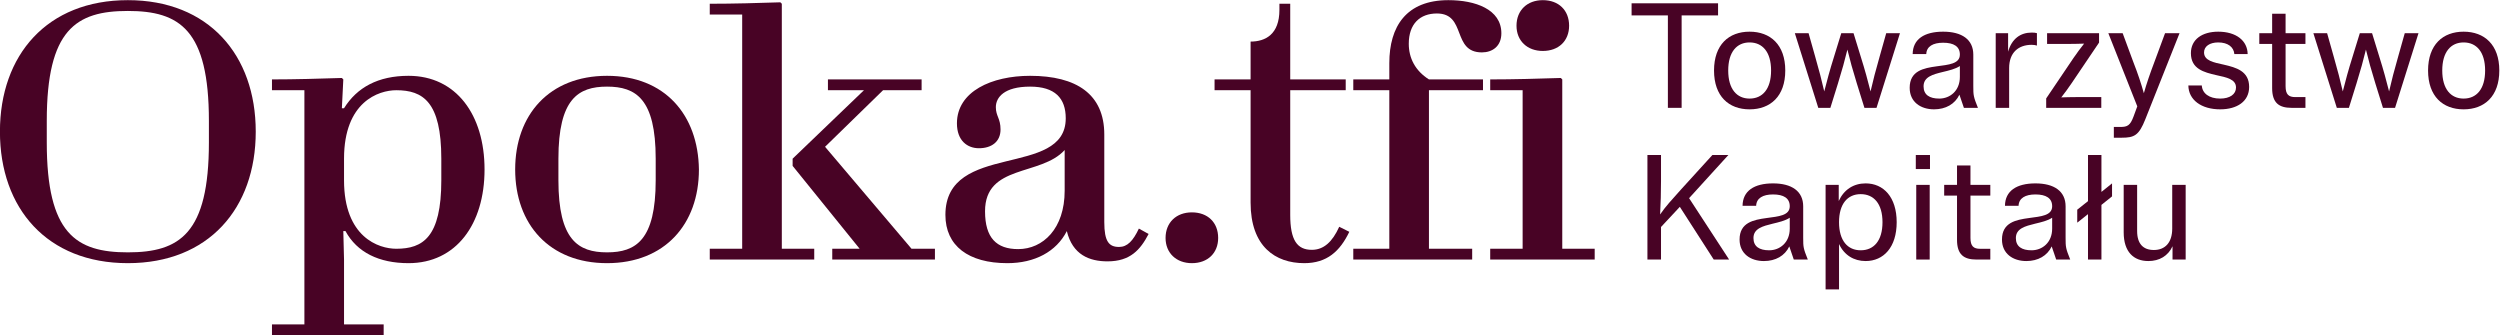
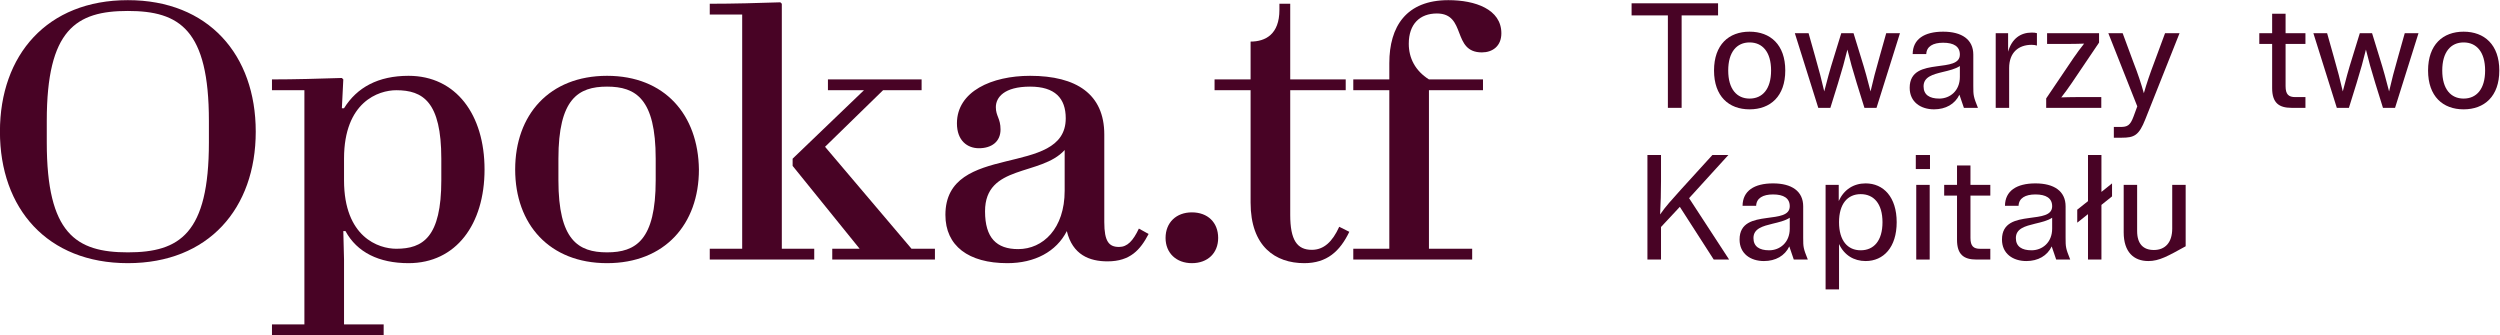
<svg xmlns="http://www.w3.org/2000/svg" version="1.1" id="svg2" width="774.274" height="103.801" viewBox="0 0 774.274 103.801">
  <defs id="defs6">
    <clipPath clipPathUnits="userSpaceOnUse" id="clipPath18">
      <path d="M 0,200.171 H 703.915 V 0 H 0 Z" id="path16" />
    </clipPath>
  </defs>
  <g id="g10" transform="matrix(1.333,0,0,-1.333,-82.626,185.245)">
    <g id="g12">
      <g id="g14" clip-path="url(#clipPath18)">
        <g id="g20" transform="translate(72.852,110.891)">
          <path d="m 0,0 v -5.022 c 0,-21.179 6.78,-25.532 18.835,-25.532 12.054,0 18.834,4.353 18.834,25.532 V 0 c 0,21.179 -6.78,25.532 -18.834,25.532 C 6.78,25.532 0,21.179 0,0 m 48.552,-2.511 c 0,-17.83 -10.967,-30.554 -29.717,-30.554 -18.752,0 -29.717,12.724 -29.717,30.554 0,17.83 10.965,30.554 29.717,30.554 18.75,0 29.717,-12.724 29.717,-30.554" style="fill:#480325;fill-opacity:1;fill-rule:nonzero;stroke:none" id="path22" />
        </g>
        <g id="g24" transform="translate(154.055,118.006)">
          <path d="m 0,0 c -4.102,0 -12.138,-2.679 -12.138,-15.905 v -5.023 c 0,-13.226 8.036,-15.905 12.138,-15.905 6.194,0 10.464,2.679 10.464,15.905 v 5.023 C 10.464,-2.679 6.194,0 0,0 m -12.306,2.511 -0.334,-6.697 h 0.502 c 3.014,4.855 7.953,7.534 14.985,7.534 11.049,0 17.662,-9.04 17.662,-21.765 0,-12.723 -6.613,-21.764 -17.662,-21.764 -6.865,0 -11.971,2.512 -14.65,7.451 h -0.503 l 0.168,-6.614 v -15.068 h 9.208 v -2.511 h -25.95 v 2.511 h 7.534 V 0 h -7.534 v 2.511 c 5.358,0 10.967,0.168 16.24,0.335 z" style="fill:#480325;fill-opacity:1;fill-rule:nonzero;stroke:none" id="path26" />
        </g>
        <g id="g28" transform="translate(191.727,102.101)">
          <path d="m 0,0 v -5.022 c 0,-13.896 4.604,-16.742 11.301,-16.742 6.697,0 11.301,2.846 11.301,16.742 V 0 c 0,13.896 -4.604,16.742 -11.301,16.742 C 4.604,16.742 0,13.896 0,0 m 32.646,-2.511 c 0,-12.724 -7.951,-21.764 -21.345,-21.764 -13.393,0 -21.346,9.04 -21.346,21.764 0,12.724 7.953,21.764 21.346,21.764 13.394,0 21.178,-9.04 21.345,-21.764" style="fill:#480325;fill-opacity:1;fill-rule:nonzero;stroke:none" id="path30" />
        </g>
        <g id="g32" transform="translate(261.714,81.174)">
          <path d="m 0,0 -15.57,19.253 v 1.674 L 1.004,36.833 h -8.371 v 2.511 H 14.397 V 36.833 H 5.44 L -8.037,23.69 12.054,0 h 5.44 V -2.511 H -6.362 V 0 Z M -34.824,-2.511 V 0 h 7.534 v 54.412 h -7.534 v 2.511 c 5.525,0 11.218,0.167 16.408,0.334 l 0.334,-0.334 V 0 h 7.534 v -2.511 z" style="fill:#480325;fill-opacity:1;fill-rule:nonzero;stroke:none" id="path34" />
        </g>
        <g id="g36" transform="translate(309.349,104.11)">
          <path d="m 0,0 c -5.525,-6.111 -18.5,-3.265 -18.5,-14.23 0,-6.195 2.679,-8.79 7.701,-8.79 5.776,0 10.799,4.771 10.799,13.561 z m 0.502,-18.834 c -2.428,-4.772 -7.45,-7.451 -13.813,-7.451 -9.04,0 -14.397,4.018 -14.397,11.217 0,17.161 27.959,8.455 27.959,22.435 0,4.687 -2.511,7.366 -8.287,7.366 -6.027,0 -7.952,-2.511 -7.952,-4.772 0,-2.092 1.088,-2.594 1.088,-5.19 0,-2.846 -2.093,-4.353 -5.023,-4.353 -2.679,0 -5.106,1.758 -5.106,5.776 0,7.451 8.119,11.05 16.993,11.05 10.798,0 17.244,-4.269 17.244,-13.644 v -20.342 c 0,-4.52 1.088,-5.776 3.433,-5.776 1.924,0 3.263,1.423 4.603,4.269 l 2.26,-1.255 c -1.925,-3.683 -4.27,-6.362 -9.543,-6.362 -4.186,0 -8.119,1.507 -9.459,7.032" style="fill:#480325;fill-opacity:1;fill-rule:nonzero;stroke:none" id="path38" />
        </g>
        <g id="g40" transform="translate(332.792,83.685)">
          <path d="M 0,0 C 0,3.6 2.512,5.943 6.111,5.943 9.794,5.943 12.222,3.6 12.222,0 12.222,-3.516 9.794,-5.859 6.111,-5.859 2.512,-5.859 0,-3.516 0,0" style="fill:#480325;fill-opacity:1;fill-rule:nonzero;stroke:none" id="path42" />
        </g>
        <g id="g44" transform="translate(352.548,118.006)">
          <path d="M 0,0 H -8.371 V 2.511 H 0 v 8.79 c 3.433,0 6.697,1.674 6.697,7.366 V 20.09 H 9.209 V 2.511 H 22.1 V 0 H 9.209 v -28.964 c 0,-5.859 1.59,-8.119 5.021,-8.119 2.764,0 4.772,1.841 6.364,5.357 l 2.343,-1.172 c -2.177,-4.52 -5.19,-7.283 -10.464,-7.283 C 5.776,-40.181 0,-36.33 0,-26.118 Z" style="fill:#480325;fill-opacity:1;fill-rule:nonzero;stroke:none" id="path46" />
        </g>
        <g id="g48" transform="translate(384.779,81.174)">
          <path d="m 0,0 v 36.833 h -8.371 v 2.511 H 0 v 3.766 c 0,8.539 3.935,14.65 13.728,14.65 6.195,0 12.306,-2.093 12.306,-7.701 0,-3.014 -2.094,-4.437 -4.521,-4.437 -7.032,0 -3.516,9.041 -10.463,9.041 -3.935,0 -6.529,-2.428 -6.529,-7.032 0,-3.348 1.505,-6.278 4.687,-8.287 H 21.765 V 36.833 H 9.208 V 0 H 19.253 V -2.511 H -8.371 V 0 Z" style="fill:#480325;fill-opacity:1;fill-rule:nonzero;stroke:none" id="path50" />
        </g>
        <g id="g52" transform="translate(414.33,132.99)">
-           <path d="M 0,0 C 0,3.6 2.511,5.943 6.11,5.943 9.794,5.943 12.222,3.6 12.222,0 12.222,-3.516 9.794,-5.86 6.11,-5.86 2.511,-5.86 0,-3.516 0,0 m 1.423,-51.816 v 36.832 H -6.11 v 2.511 c 5.524,0 11.216,0.168 16.406,0.335 l 0.336,-0.335 v -39.343 h 7.533 v -2.512 H -6.11 v 2.512 z" style="fill:#480325;fill-opacity:1;fill-rule:nonzero;stroke:none" id="path54" />
-         </g>
+           </g>
        <g id="g56" transform="translate(461.16,138.201)">
          <path d="m 0,0 v -2.811 h -8.466 v -21.478 h -3.193 v 21.478 h -8.432 V 0 Z" style="fill:#480325;fill-opacity:1;fill-rule:nonzero;stroke:none" id="path58" />
        </g>
        <g id="g60" transform="translate(473.479,122.587)">
          <path d="m 0,0 c 0,4.337 -2.013,6.523 -4.996,6.523 -2.95,0 -4.963,-2.186 -4.963,-6.523 0,-4.337 2.013,-6.523 4.963,-6.523 C -2.013,-6.523 0,-4.337 0,0 m -13.255,0 c 0,6.002 3.435,9.021 8.259,9.021 4.822,0 8.293,-3.019 8.293,-9.021 0,-6.003 -3.471,-9.022 -8.293,-9.022 -4.824,0 -8.259,3.019 -8.259,9.022" style="fill:#480325;fill-opacity:1;fill-rule:nonzero;stroke:none" id="path62" />
        </g>
        <g id="g64" transform="translate(482.188,131.261)">
          <path d="m 0,0 1.527,-5.413 c 0.937,-3.261 1.527,-5.552 2.117,-8.119 0.659,2.567 1.249,4.823 2.29,8.119 L 7.6,0 h 2.845 l 1.665,-5.413 c 1.041,-3.296 1.631,-5.552 2.29,-8.119 0.59,2.567 1.18,4.858 2.118,8.119 L 18.043,0 h 3.193 l -5.448,-17.349 h -2.81 l -1.77,5.69 C 10.236,-8.501 9.646,-6.384 9.021,-3.817 8.397,-6.384 7.808,-8.501 6.836,-11.659 l -1.77,-5.69 H 2.256 L -3.191,0 Z" style="fill:#480325;fill-opacity:1;fill-rule:nonzero;stroke:none" id="path66" />
        </g>
        <g id="g68" transform="translate(512.552,116.064)">
          <path d="M 0,0 C 2.498,0 4.788,1.804 4.788,5.031 V 7.564 C 3.747,6.87 2.255,6.523 0.797,6.176 -1.458,5.621 -3.645,5.066 -3.645,2.845 -3.645,0.867 -2.256,0 0,0 M 5.725,-2.151 4.684,0.902 c -1.041,-2.186 -3.192,-3.401 -5.899,-3.401 -3.088,0 -5.656,1.701 -5.656,4.997 0,3.956 3.226,4.581 6.281,4.997 2.776,0.381 5.378,0.555 5.378,2.741 0,1.874 -1.423,2.741 -3.886,2.741 -2.36,0 -3.851,-0.867 -3.922,-2.637 h -3.157 c 0.034,3.47 2.706,5.205 7.079,5.205 4.336,0 7.008,-1.804 7.008,-5.344 V 2.915 c 0,-2.186 0.035,-2.464 1.076,-5.066 z" style="fill:#480325;fill-opacity:1;fill-rule:nonzero;stroke:none" id="path70" />
        </g>
        <g id="g72" transform="translate(528.548,126.959)">
          <path d="m 0,0 c 0.867,3.019 2.88,4.441 5.482,4.441 0.521,0 0.868,-0.034 1.215,-0.138 V 1.423 C 6.35,1.527 5.968,1.596 5.482,1.596 c -3.053,0 -5.24,-1.769 -5.24,-5.412 v -9.23 H -2.88 V 4.303 H 0 Z" style="fill:#480325;fill-opacity:1;fill-rule:nonzero;stroke:none" id="path74" />
        </g>
        <g id="g76" transform="translate(537.605,131.261)">
          <path d="m 0,0 h 12.075 v -2.186 l -6.35,-9.403 c -0.797,-1.145 -1.561,-2.256 -2.428,-3.331 1.075,0.034 2.221,0.069 3.434,0.069 h 5.865 v -2.498 H -0.208 v 2.186 l 6.35,9.403 c 0.797,1.145 1.596,2.256 2.463,3.331 C 7.494,-2.463 6.35,-2.498 5.135,-2.498 H 0 Z" style="fill:#480325;fill-opacity:1;fill-rule:nonzero;stroke:none" id="path78" />
        </g>
        <g id="g80" transform="translate(565.017,131.261)">
          <path d="m 0,0 h 3.365 l -7.946,-19.986 c -1.491,-3.783 -2.567,-4.303 -5.517,-4.303 h -1.804 v 2.498 h 1.527 c 1.665,0 2.289,0.382 3.053,2.429 l 0.867,2.36 L -13.186,0 h 3.331 l 2.463,-6.662 c 1.111,-2.845 1.805,-4.962 2.464,-7.287 0.659,2.325 1.388,4.442 2.463,7.287 z" style="fill:#480325;fill-opacity:1;fill-rule:nonzero;stroke:none" id="path82" />
        </g>
        <g id="g84" transform="translate(576.918,121.511)">
-           <path d="m 0,0 c -2.845,0.659 -5.898,1.422 -5.898,5.101 0,3.192 2.602,4.996 6.349,4.996 4.198,0 6.801,-2.117 6.835,-5.204 H 4.198 C 4.06,6.523 2.706,7.599 0.451,7.599 c -1.977,0 -3.296,-0.902 -3.296,-2.325 0,-1.908 2.221,-2.325 4.615,-2.845 2.811,-0.659 5.864,-1.458 5.864,-5.17 0,-3.366 -2.811,-5.205 -6.732,-5.205 -4.407,0 -7.356,2.22 -7.39,5.551 h 3.122 c 0.104,-1.838 1.701,-3.053 4.268,-3.053 2.255,0 3.679,1.007 3.679,2.568 C 4.581,-0.937 2.395,-0.521 0,0" style="fill:#480325;fill-opacity:1;fill-rule:nonzero;stroke:none" id="path86" />
-         </g>
+           </g>
        <g id="g88" transform="translate(595.274,116.411)">
          <path d="m 0,0 h 2.359 v -2.499 h -3.226 c -2.949,0 -4.512,1.18 -4.512,4.581 v 10.271 h -2.983 v 2.498 h 2.983 v 4.51 h 3.123 v -4.51 H 2.359 V 12.353 H -2.256 V 2.533 C -2.256,0.59 -1.527,0 0,0" style="fill:#480325;fill-opacity:1;fill-rule:nonzero;stroke:none" id="path90" />
        </g>
        <g id="g92" transform="translate(602.665,131.261)">
          <path d="m 0,0 1.527,-5.413 c 0.937,-3.261 1.527,-5.552 2.117,-8.119 0.659,2.567 1.249,4.823 2.29,8.119 L 7.6,0 h 2.845 l 1.665,-5.413 c 1.041,-3.296 1.631,-5.552 2.29,-8.119 0.59,2.567 1.18,4.858 2.118,8.119 L 18.043,0 h 3.193 l -5.448,-17.349 h -2.81 l -1.77,5.69 C 10.236,-8.501 9.646,-6.384 9.021,-3.817 8.397,-6.384 7.808,-8.501 6.836,-11.659 l -1.77,-5.69 H 2.256 L -3.191,0 Z" style="fill:#480325;fill-opacity:1;fill-rule:nonzero;stroke:none" id="path94" />
        </g>
        <g id="g96" transform="translate(639.378,122.587)">
          <path d="m 0,0 c 0,4.337 -2.013,6.523 -4.996,6.523 -2.95,0 -4.963,-2.186 -4.963,-6.523 0,-4.337 2.013,-6.523 4.963,-6.523 C -2.013,-6.523 0,-4.337 0,0 m -13.255,0 c 0,6.002 3.435,9.021 8.259,9.021 4.822,0 8.293,-3.019 8.293,-9.021 0,-6.003 -3.471,-9.022 -8.293,-9.022 -4.824,0 -8.259,3.019 -8.259,9.022" style="fill:#480325;fill-opacity:1;fill-rule:nonzero;stroke:none" id="path98" />
        </g>
        <g id="g100" transform="translate(460.154,78.664)">
          <path d="M 0,0 -7.876,12.249 -12.249,7.564 V 0 h -3.157 v 24.289 h 3.157 v -6.072 c 0,-2.499 -0.068,-5.171 -0.208,-7.738 1.249,1.839 2.706,3.4 4.754,5.69 l 7.391,8.12 H 3.4 L -5.726,14.261 3.573,0 Z" style="fill:#480325;fill-opacity:1;fill-rule:nonzero;stroke:none" id="path102" />
        </g>
        <g id="g104" transform="translate(473.028,80.815)">
          <path d="M 0,0 C 2.498,0 4.789,1.804 4.789,5.031 V 7.564 C 3.748,6.87 2.256,6.523 0.798,6.176 -1.457,5.621 -3.644,5.066 -3.644,2.845 -3.644,0.867 -2.256,0 0,0 M 5.725,-2.151 4.684,0.902 c -1.04,-2.186 -3.192,-3.401 -5.899,-3.401 -3.088,0 -5.655,1.701 -5.655,4.997 0,3.956 3.226,4.581 6.28,4.997 2.776,0.381 5.379,0.555 5.379,2.741 0,1.874 -1.424,2.741 -3.887,2.741 -2.359,0 -3.851,-0.867 -3.921,-2.637 h -3.157 c 0.034,3.47 2.706,5.205 7.078,5.205 4.337,0 7.009,-1.804 7.009,-5.344 V 2.915 c 0,-2.186 0.034,-2.464 1.075,-5.066 z" style="fill:#480325;fill-opacity:1;fill-rule:nonzero;stroke:none" id="path106" />
        </g>
        <g id="g108" transform="translate(499.364,87.339)">
          <path d="m 0,0 c 0,4.302 -2.012,6.523 -5.066,6.523 -3.018,0 -5.032,-2.221 -5.032,-6.523 0,-4.303 2.014,-6.523 5.032,-6.523 C -2.012,-6.523 0,-4.303 0,0 M -10.098,-5.066 V -15.615 H -13.22 V 8.674 h 3.054 V 4.927 c 1.214,2.672 3.469,4.094 6.245,4.094 4.164,0 7.218,-3.192 7.218,-9.021 0,-5.83 -3.054,-9.022 -7.218,-9.022 -2.706,0 -4.962,1.354 -6.177,3.956" style="fill:#480325;fill-opacity:1;fill-rule:nonzero;stroke:none" id="path110" />
        </g>
        <path d="m 510.33,78.664 h -3.123 v 17.349 h 3.123 z m 0.069,21.027 h -3.297 v 3.262 h 3.297 z" style="fill:#480325;fill-opacity:1;fill-rule:nonzero;stroke:none" id="path112" />
        <g id="g114" transform="translate(522.058,81.163)">
          <path d="m 0,0 h 2.359 v -2.499 h -3.226 c -2.949,0 -4.511,1.18 -4.511,4.581 v 10.271 h -2.983 v 2.498 h 2.983 v 4.51 h 3.123 v -4.51 H 2.359 V 12.353 H -2.255 V 2.533 C -2.255,0.59 -1.526,0 0,0" style="fill:#480325;fill-opacity:1;fill-rule:nonzero;stroke:none" id="path116" />
        </g>
        <g id="g118" transform="translate(533.995,80.815)">
          <path d="M 0,0 C 2.498,0 4.789,1.804 4.789,5.031 V 7.564 C 3.748,6.87 2.256,6.523 0.798,6.176 -1.457,5.621 -3.644,5.066 -3.644,2.845 -3.644,0.867 -2.256,0 0,0 M 5.725,-2.151 4.684,0.902 c -1.04,-2.186 -3.192,-3.401 -5.899,-3.401 -3.088,0 -5.655,1.701 -5.655,4.997 0,3.956 3.226,4.581 6.28,4.997 2.776,0.381 5.379,0.555 5.379,2.741 0,1.874 -1.424,2.741 -3.887,2.741 -2.359,0 -3.851,-0.867 -3.921,-2.637 h -3.157 c 0.034,3.47 2.706,5.205 7.078,5.205 4.337,0 7.009,-1.804 7.009,-5.344 V 2.915 c 0,-2.186 0.034,-2.464 1.075,-5.066 z" style="fill:#480325;fill-opacity:1;fill-rule:nonzero;stroke:none" id="path120" />
        </g>
        <g id="g122" transform="translate(552.698,93.341)">
          <path d="m 0,0 -2.465,-1.978 v -12.699 h -3.122 v 10.548 l -2.499,-1.978 v 3.019 l 2.499,1.978 V 9.612 h 3.122 V 1.041 L 0,3.019 Z" style="fill:#480325;fill-opacity:1;fill-rule:nonzero;stroke:none" id="path124" />
        </g>
        <g id="g126" transform="translate(555.403,96.013)">
-           <path d="m 0,0 h 3.123 v -10.722 c 0,-2.984 1.423,-4.406 3.887,-4.406 2.602,0 4.267,1.7 4.267,4.996 V 0 H 14.4 v -17.349 h -3.052 v 3.088 C 10.307,-16.517 8.293,-17.696 5.726,-17.696 2.325,-17.696 0,-15.58 0,-11.034 Z" style="fill:#480325;fill-opacity:1;fill-rule:nonzero;stroke:none" id="path128" />
+           <path d="m 0,0 h 3.123 v -10.722 c 0,-2.984 1.423,-4.406 3.887,-4.406 2.602,0 4.267,1.7 4.267,4.996 V 0 H 14.4 v -17.349 v 3.088 C 10.307,-16.517 8.293,-17.696 5.726,-17.696 2.325,-17.696 0,-15.58 0,-11.034 Z" style="fill:#480325;fill-opacity:1;fill-rule:nonzero;stroke:none" id="path128" />
        </g>
      </g>
    </g>
  </g>
</svg>